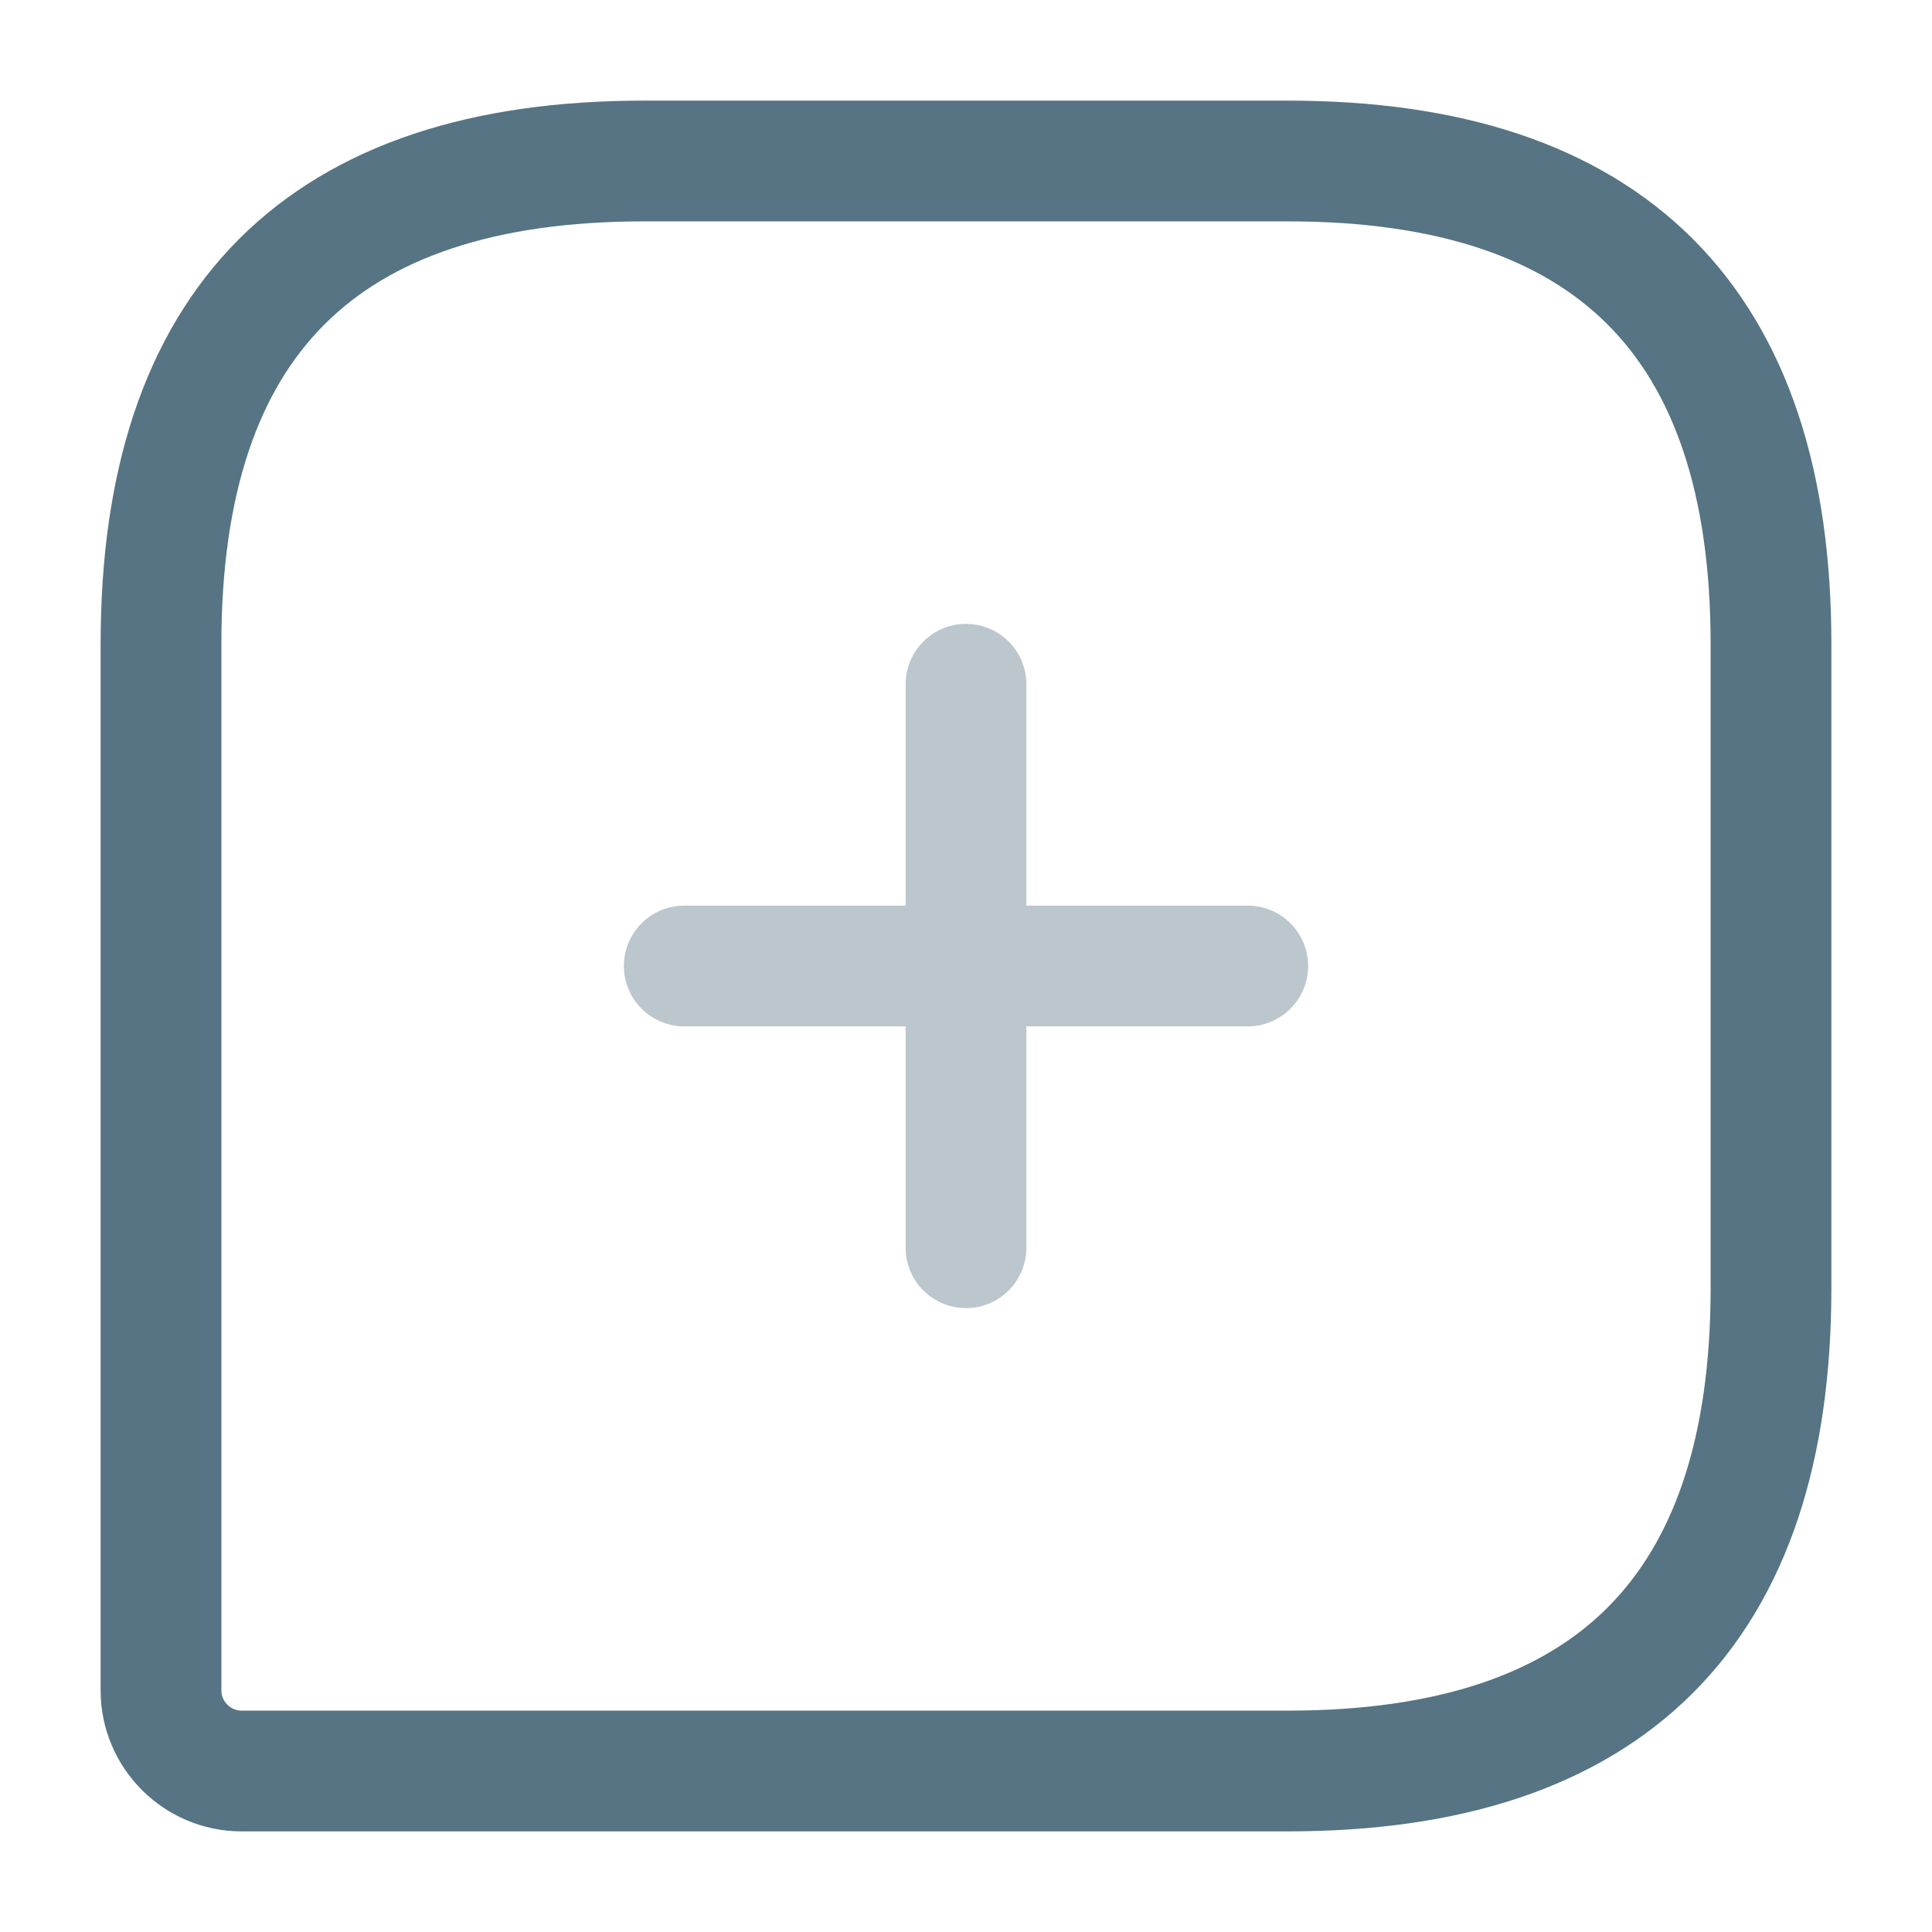
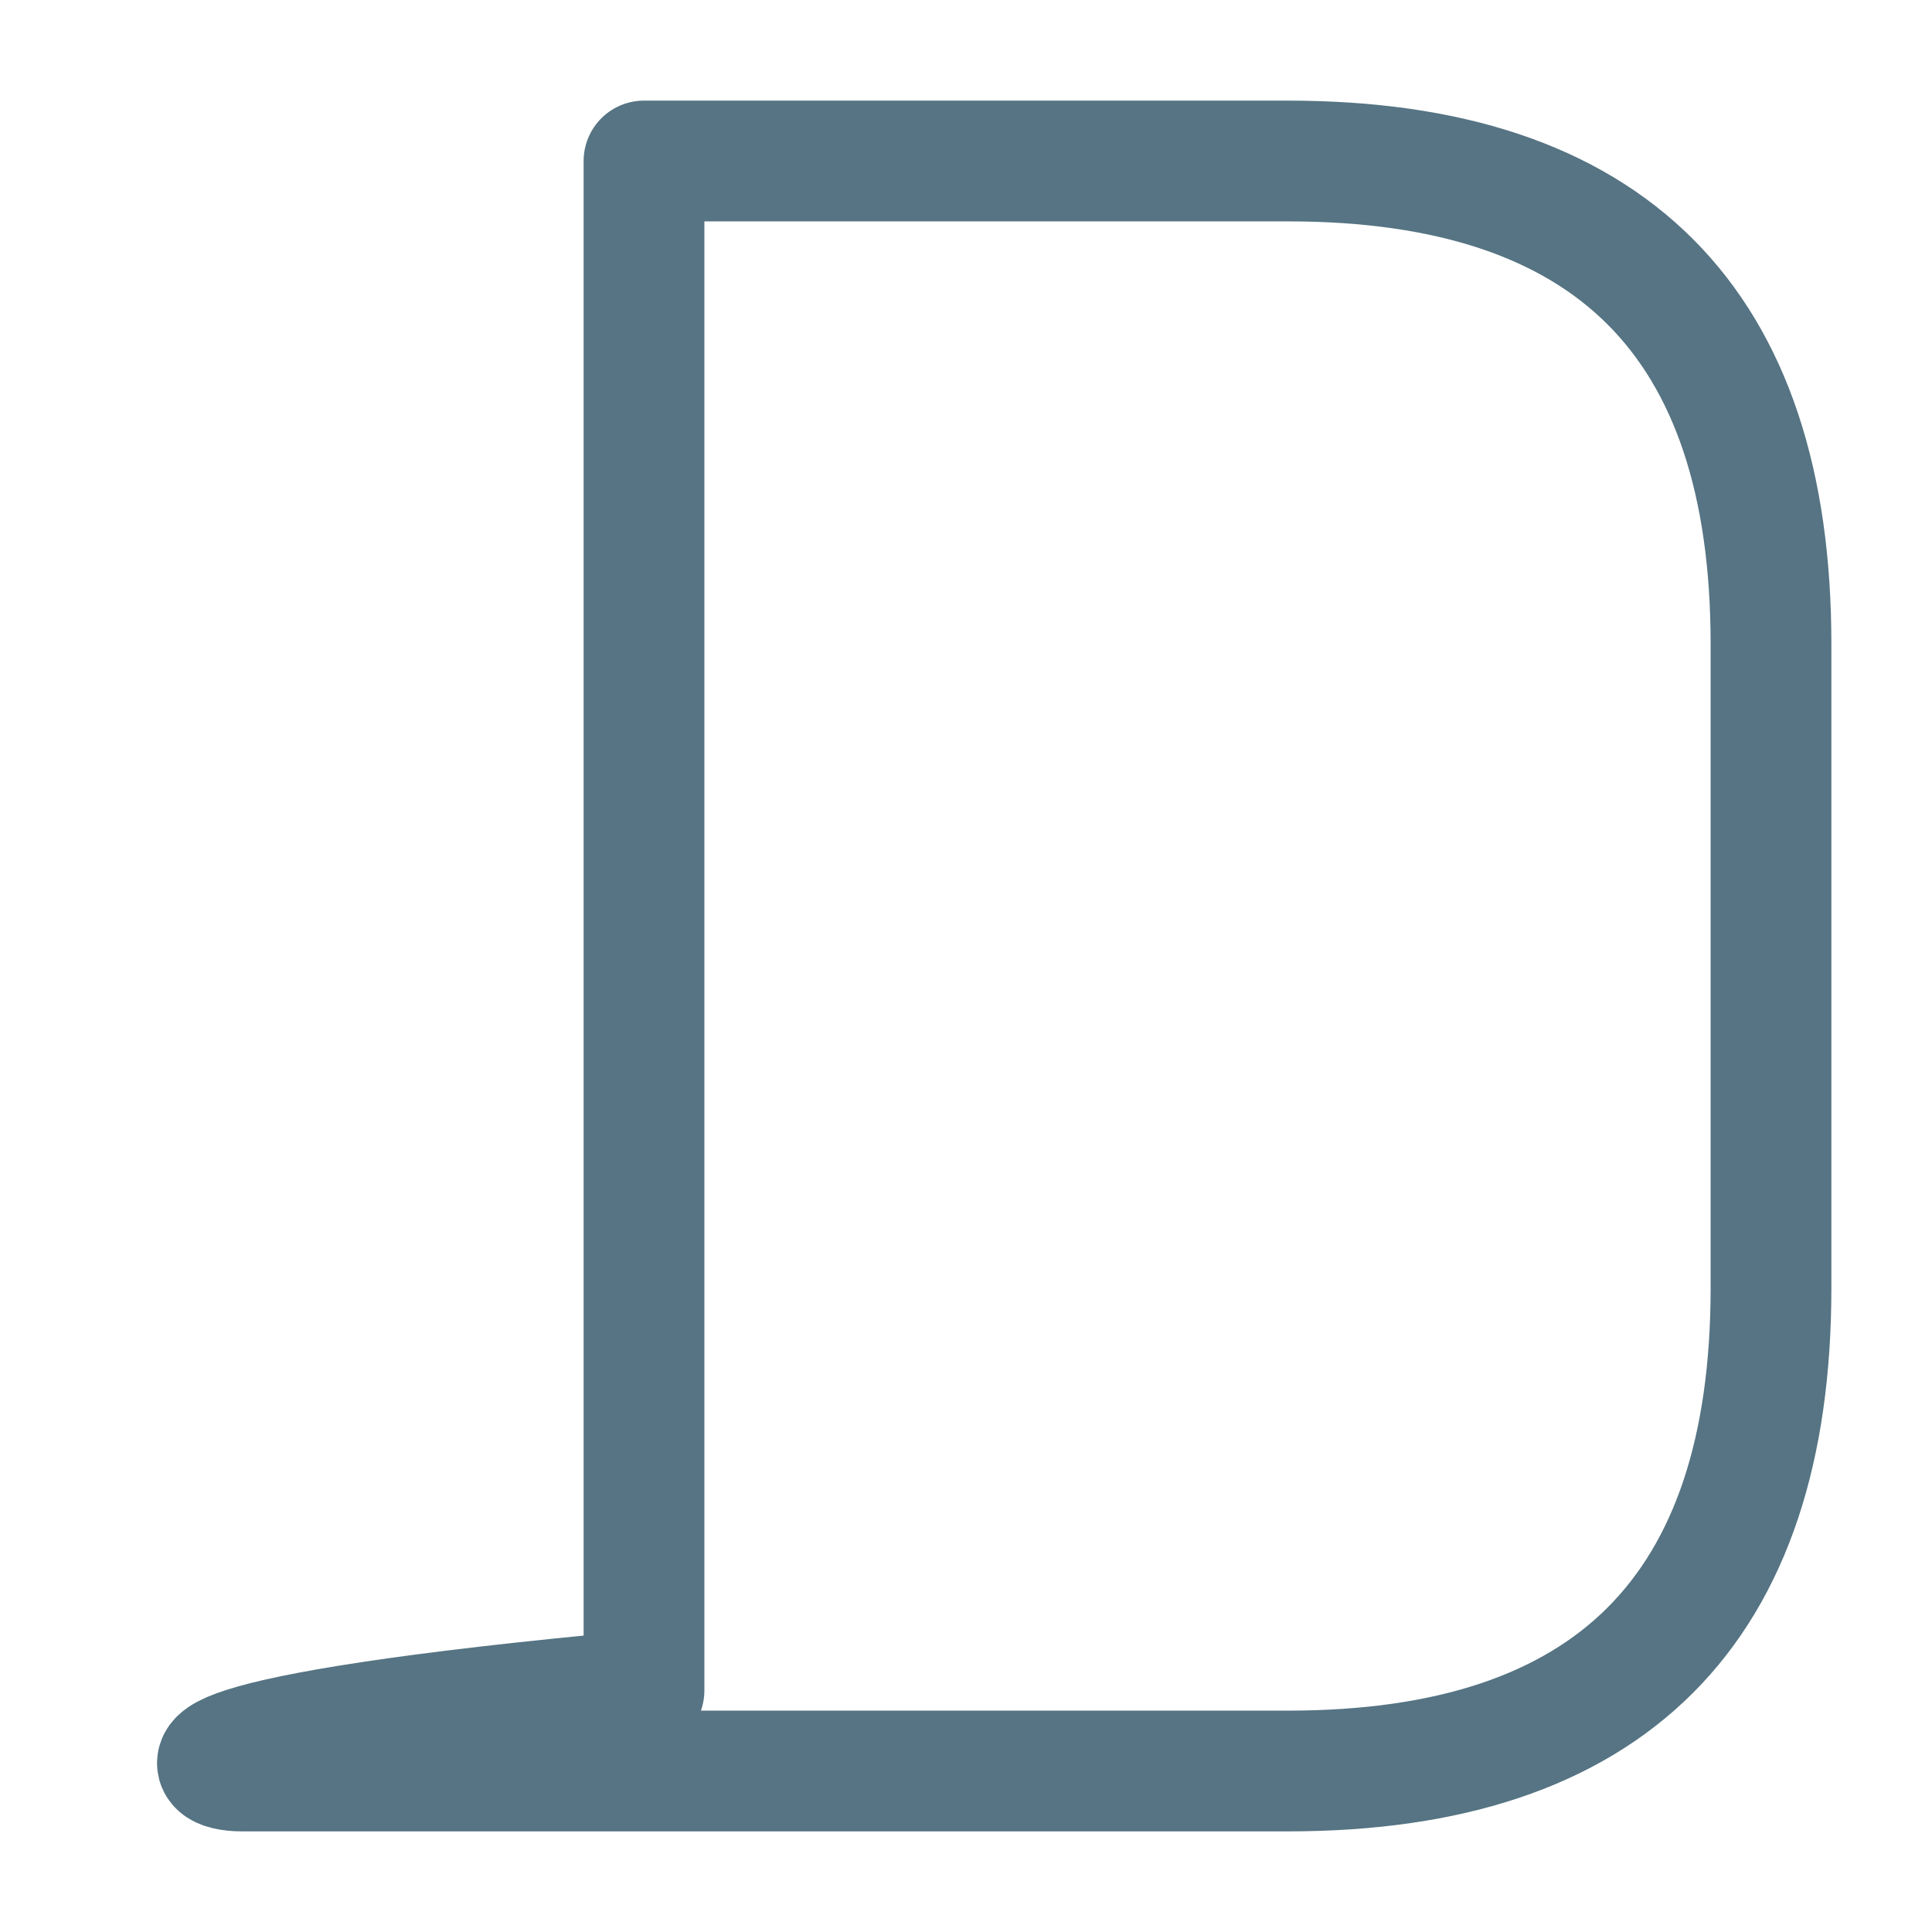
<svg xmlns="http://www.w3.org/2000/svg" width="24" height="24" viewBox="0 0 24 24" fill="none">
-   <path d="M16 2H8C4 2 2 4 2 8V21C2 21.55 2.45 22 3 22H16C20 22 22 20 22 16V8C22 4 20 2 16 2Z" stroke="#567483" stroke-width="1.5" stroke-linecap="round" stroke-linejoin="round" />
+   <path d="M16 2H8V21C2 21.55 2.45 22 3 22H16C20 22 22 20 22 16V8C22 4 20 2 16 2Z" stroke="#567483" stroke-width="1.5" stroke-linecap="round" stroke-linejoin="round" />
  <g opacity="0.4">
-     <path d="M8.5 12H15.5" stroke="#567483" stroke-width="1.5" stroke-miterlimit="10" stroke-linecap="round" stroke-linejoin="round" />
-     <path d="M12 15.5V8.5" stroke="#567483" stroke-width="1.5" stroke-miterlimit="10" stroke-linecap="round" stroke-linejoin="round" />
-   </g>
+     </g>
</svg>